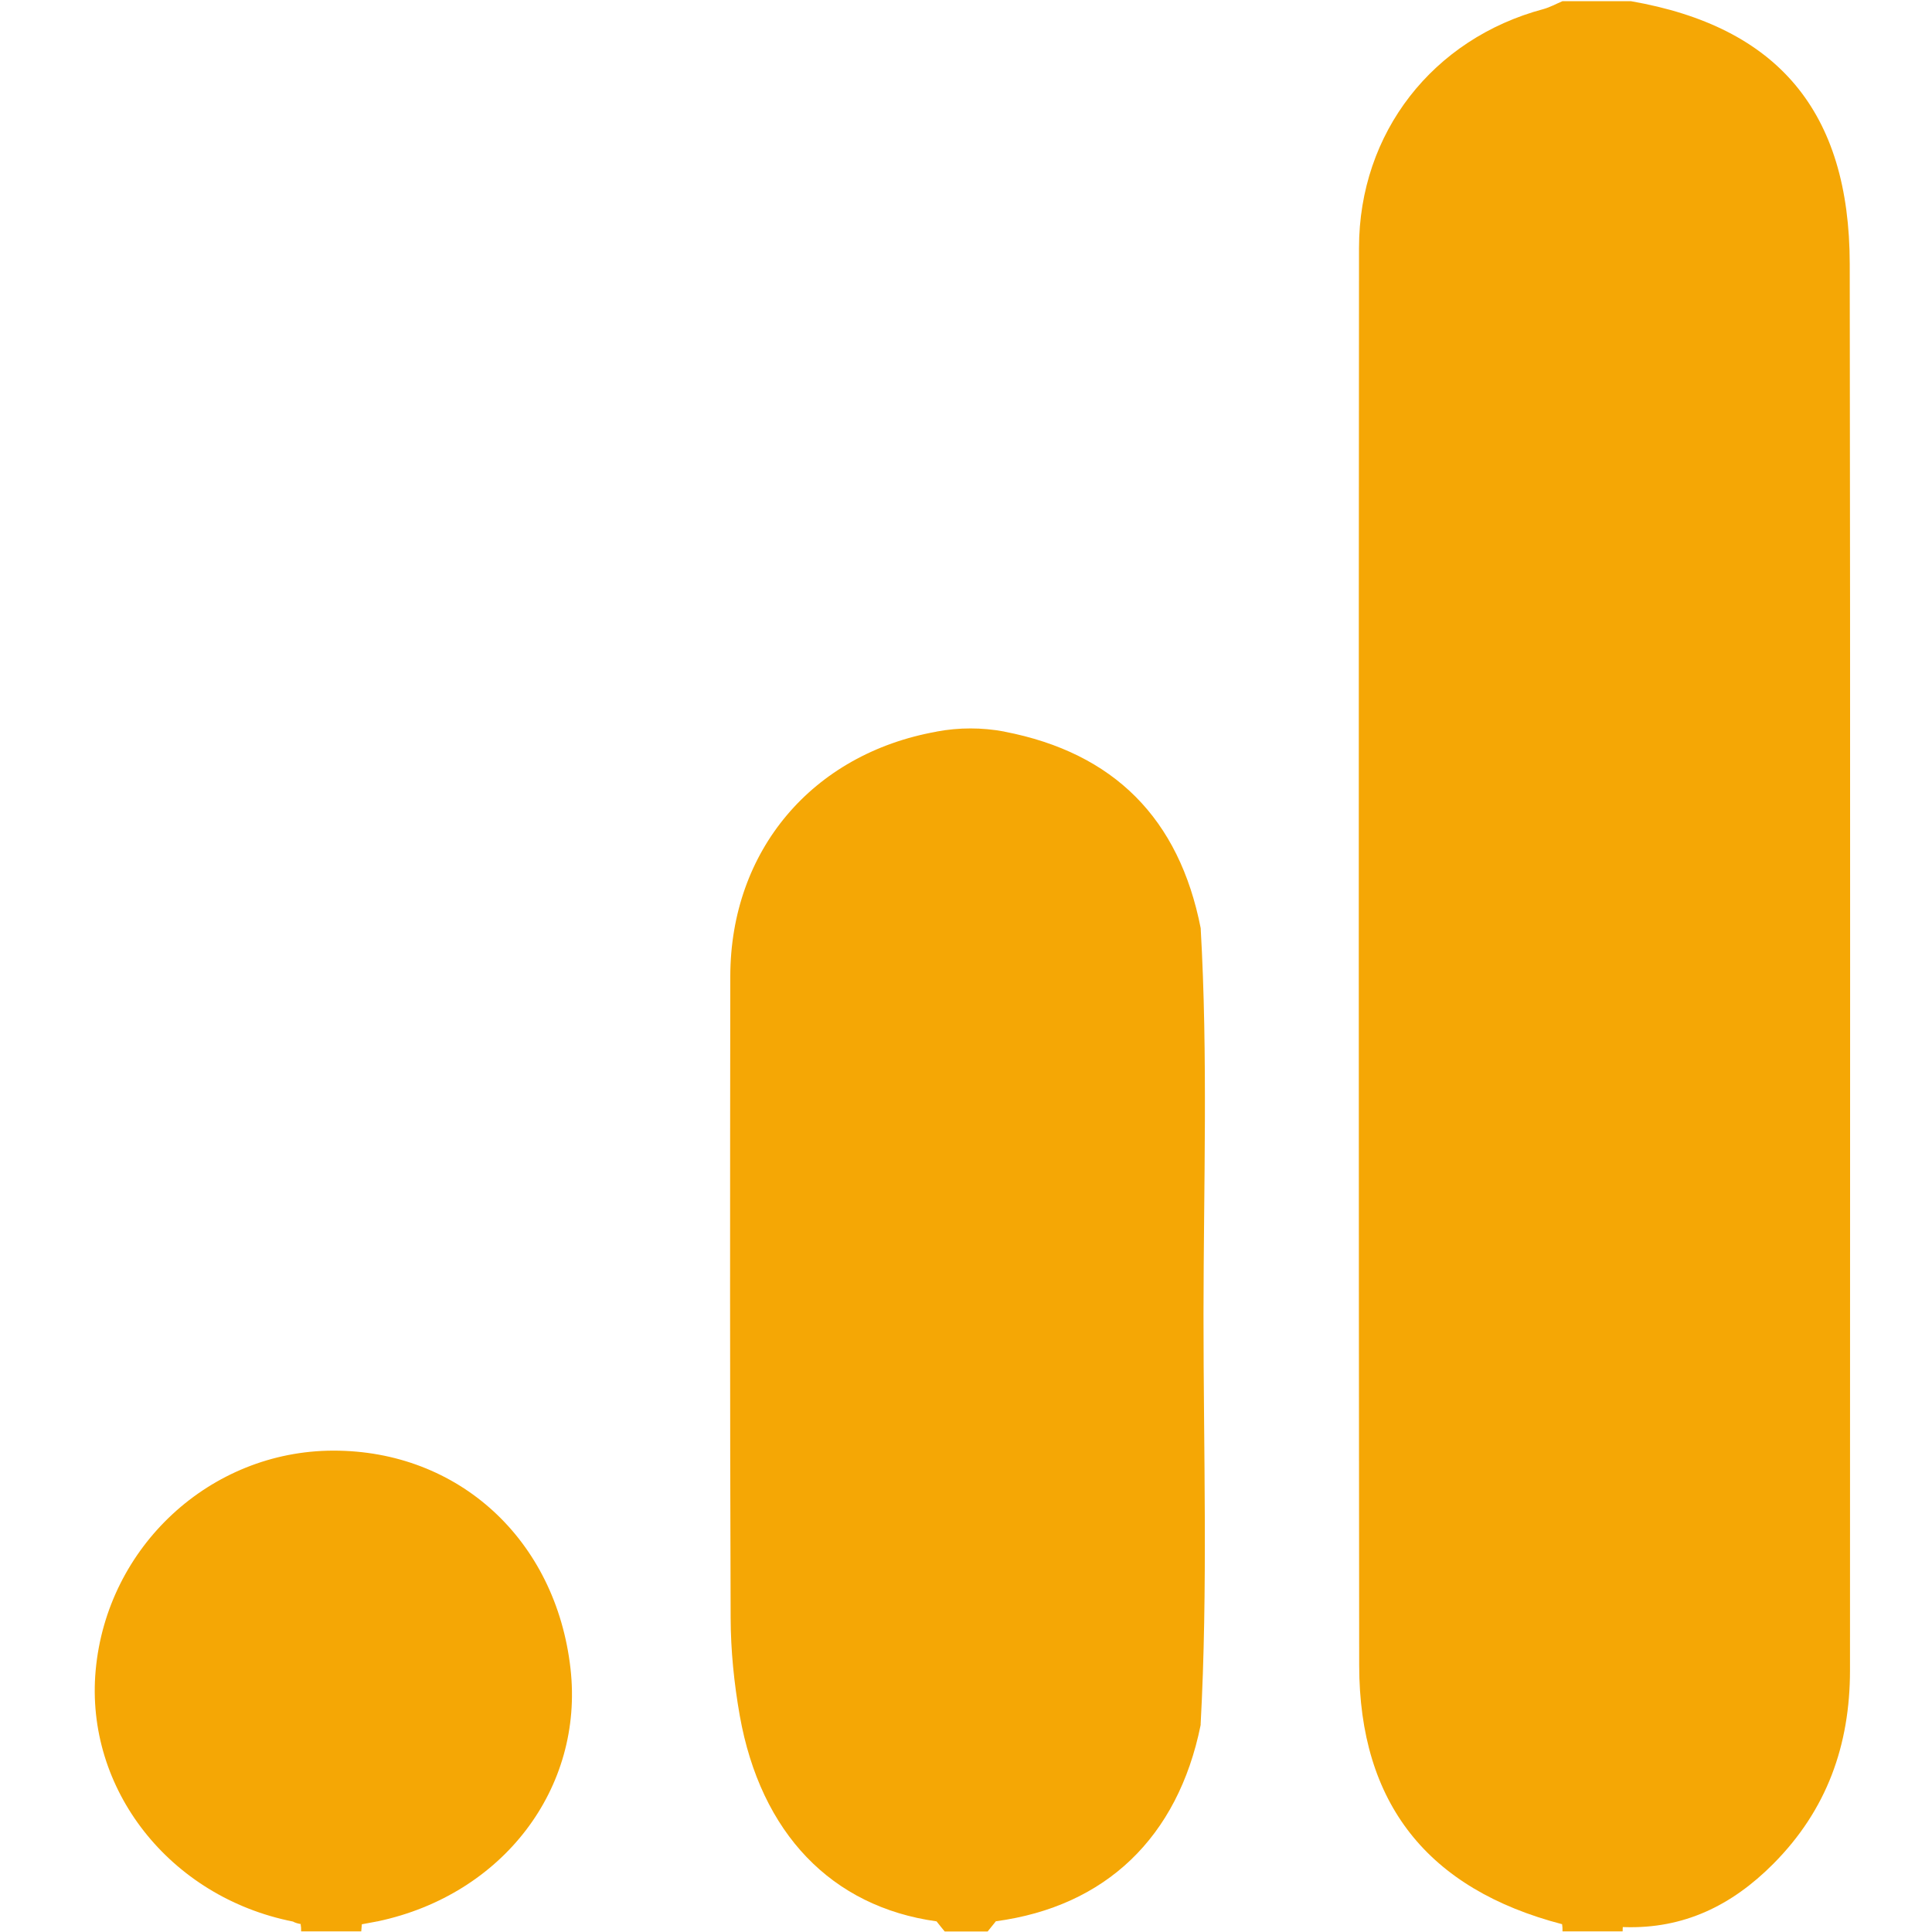
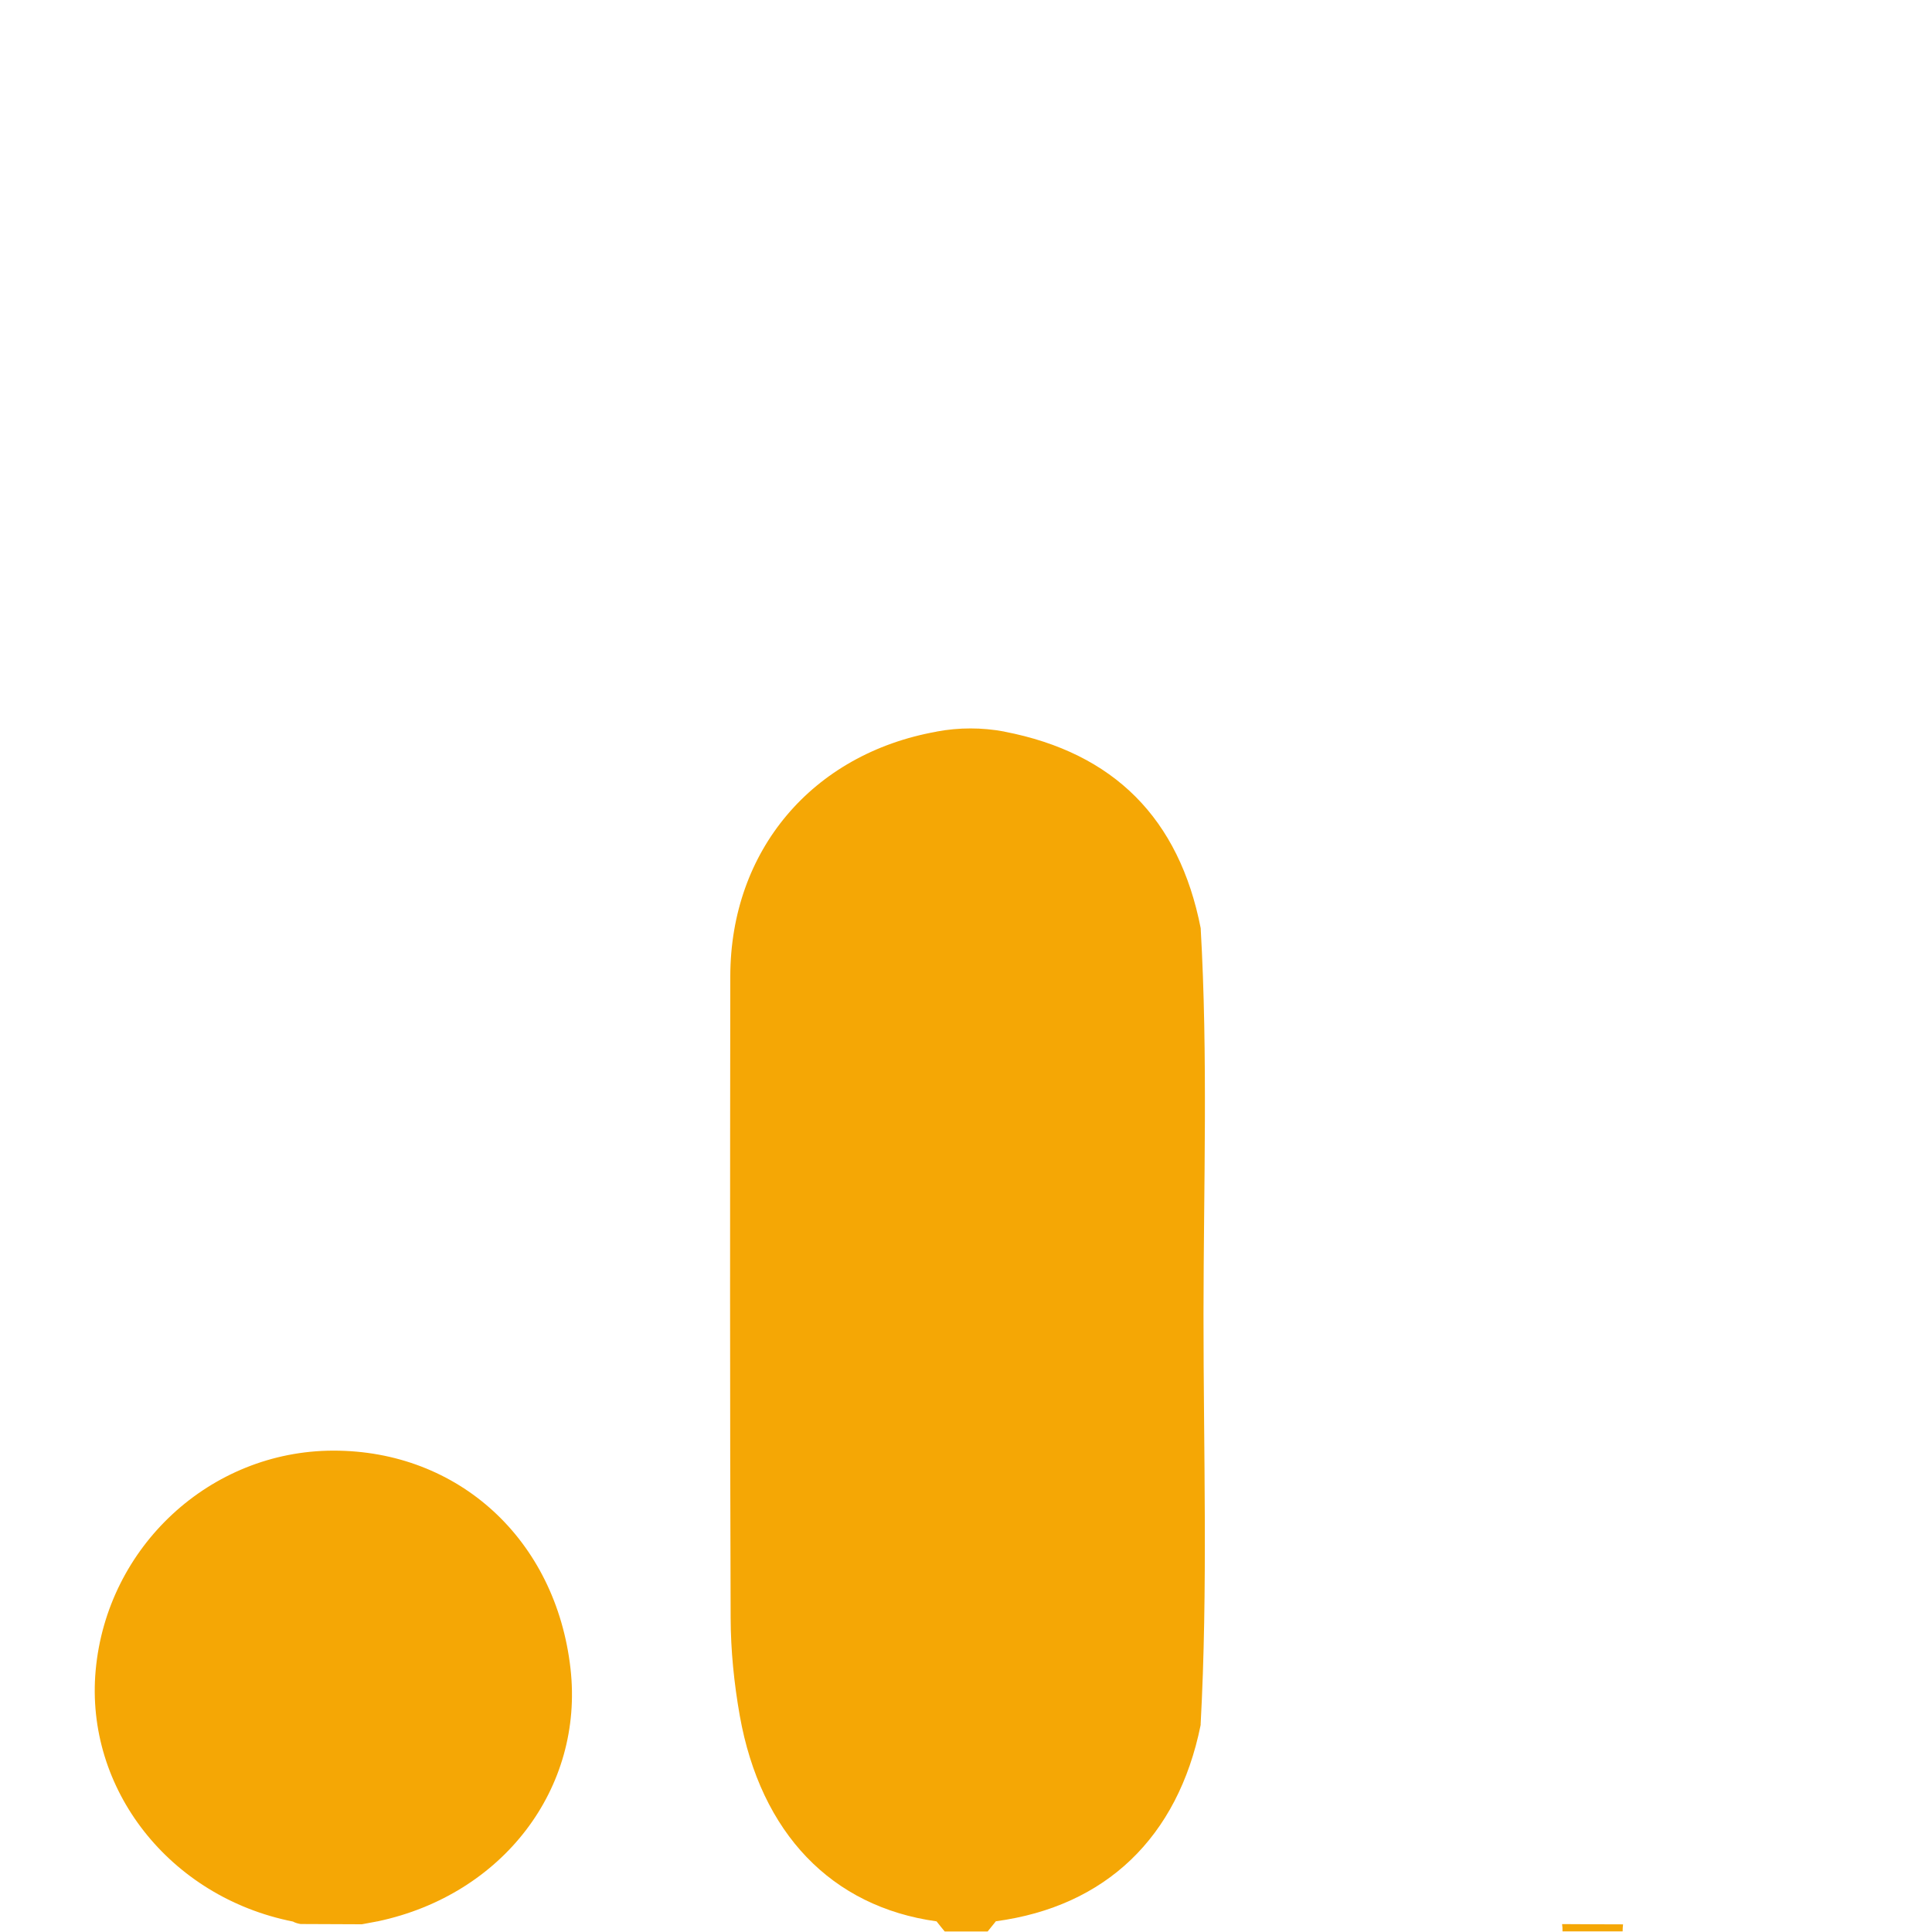
<svg xmlns="http://www.w3.org/2000/svg" version="1.1" id="Calque_1" x="0px" y="0px" viewBox="0 0 225 225" style="enable-background:new 0 0 225 225;" xml:space="preserve">
  <style type="text/css">
	.st0{fill:#F5A705;}
</style>
  <g>
-     <path class="st0" d="M181.92,224.09c-15.65-4.08-23.61-14.07-23.63-30.14c-0.06-55.03-0.06-110.07-0.02-165.1   c0.01-13.4,8.61-24.35,21.47-27.79c0.77-0.21,1.48-0.61,2.22-0.92c2.66,0,5.33,0,7.99,0c17.09,2.98,25.45,12.84,25.47,30.6   c0.08,54.59,0.03,109.18,0.03,163.77c0,8.71-2.68,16.27-8.94,22.56c-4.84,4.86-10.43,7.58-17.35,7.36   C186.76,224.26,184.32,224.78,181.92,224.09z" />
    <path class="st0" d="M115.98,223.75c-0.32,0.4-0.64,0.79-0.96,1.19c-1.67,0-3.33,0-5,0c-0.32-0.39-0.64-0.78-0.95-1.18   C111.37,220.64,113.67,220.66,115.98,223.75z" />
-     <path class="st0" d="M35.07,224.93c0.01-0.29-0.01-0.57-0.06-0.86c2.39-2,4.76-2.03,7.13,0.03c-0.02,0.28-0.04,0.55-0.07,0.83   C39.74,224.93,37.41,224.93,35.07,224.93z" />
    <path class="st0" d="M189.02,224.11c-0.03,0.27-0.05,0.55-0.05,0.82c-2.33,0-4.66,0-7,0c0.01-0.28-0.01-0.57-0.05-0.85   C184.29,224.1,186.65,224.1,189.02,224.11z" />
    <path class="st0" d="M115.98,223.75c-2.31-1.24-4.61-1.25-6.91,0.01c-12.2-1.69-20.48-10.24-22.92-23.97   c-0.66-3.74-1.05-7.58-1.06-11.38c-0.09-24.9-0.07-49.81-0.04-74.71c0.02-14.65,9.55-25.9,24.01-28.49c2.64,0.59,5.29,0.59,7.93,0   c12.77,2.47,20.34,10.14,22.84,22.87c-0.44,0.94-0.34,1.95-0.34,2.93c0,28.99,0,57.98,0,86.98c0,0.99-0.1,1.99,0.33,2.94   C137.17,213.98,128.77,222.03,115.98,223.75z" />
    <path class="st0" d="M34.1,223.78c-14.34-2.85-24.21-15.43-22.96-29.25c1.31-14.43,13.36-25.57,27.67-25.59   c14.61-0.02,25.93,10.38,27.63,25.38c1.58,13.94-7.87,26.34-22.42,29.43C40.72,223.22,37.41,223.17,34.1,223.78z" />
    <path class="st0" d="M139.82,200.92c-1.21-1.24-0.8-2.82-0.8-4.27c-0.02-28.1-0.02-56.21,0-84.31c0-1.45-0.41-3.03,0.81-4.26   c0.86,14.97,0.34,29.95,0.33,44.93C140.15,168.97,140.69,184.95,139.82,200.92z" />
    <path class="st0" d="M34.1,223.78c3.3-1.38,6.61-1.34,9.92-0.03c-0.63,0.12-1.26,0.23-1.88,0.35c-2.38-0.01-4.76-0.02-7.13-0.03   C34.69,224.02,34.39,223.93,34.1,223.78z" />
    <path class="st0" d="M116.99,85.2c-2.64,1.34-5.29,1.35-7.93,0C111.7,84.71,114.34,84.71,116.99,85.2z" />
  </g>
</svg>